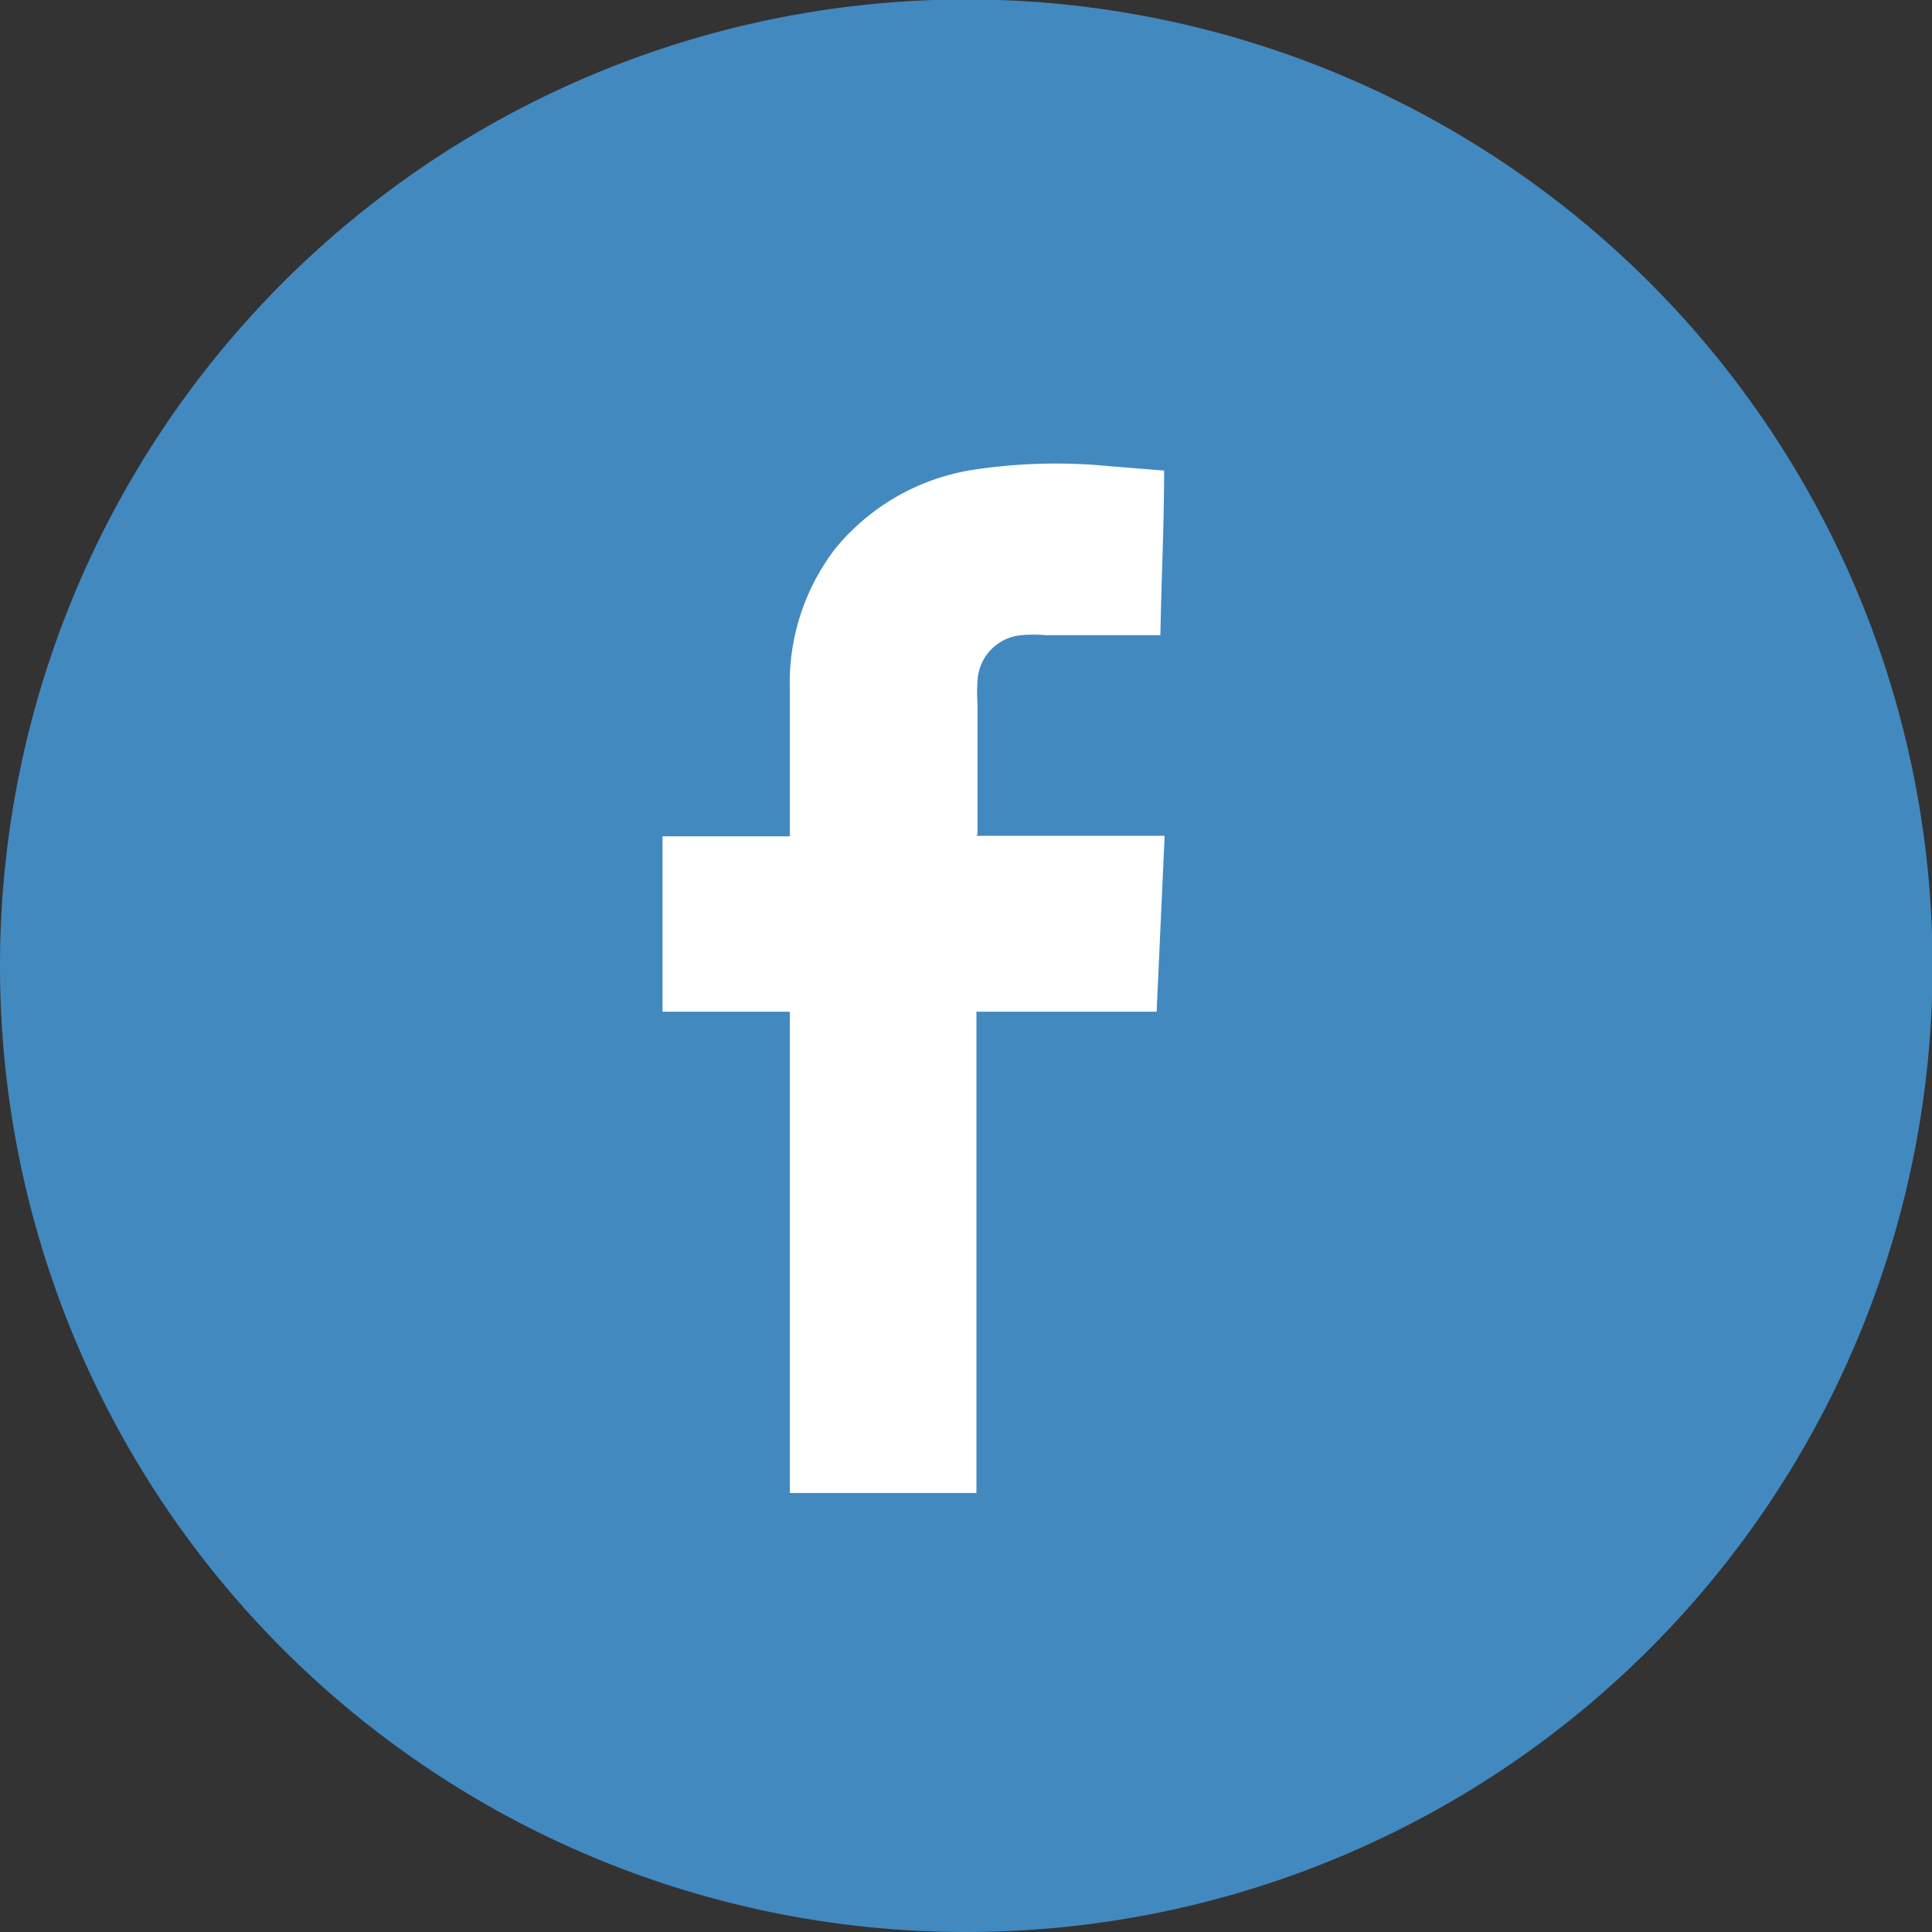
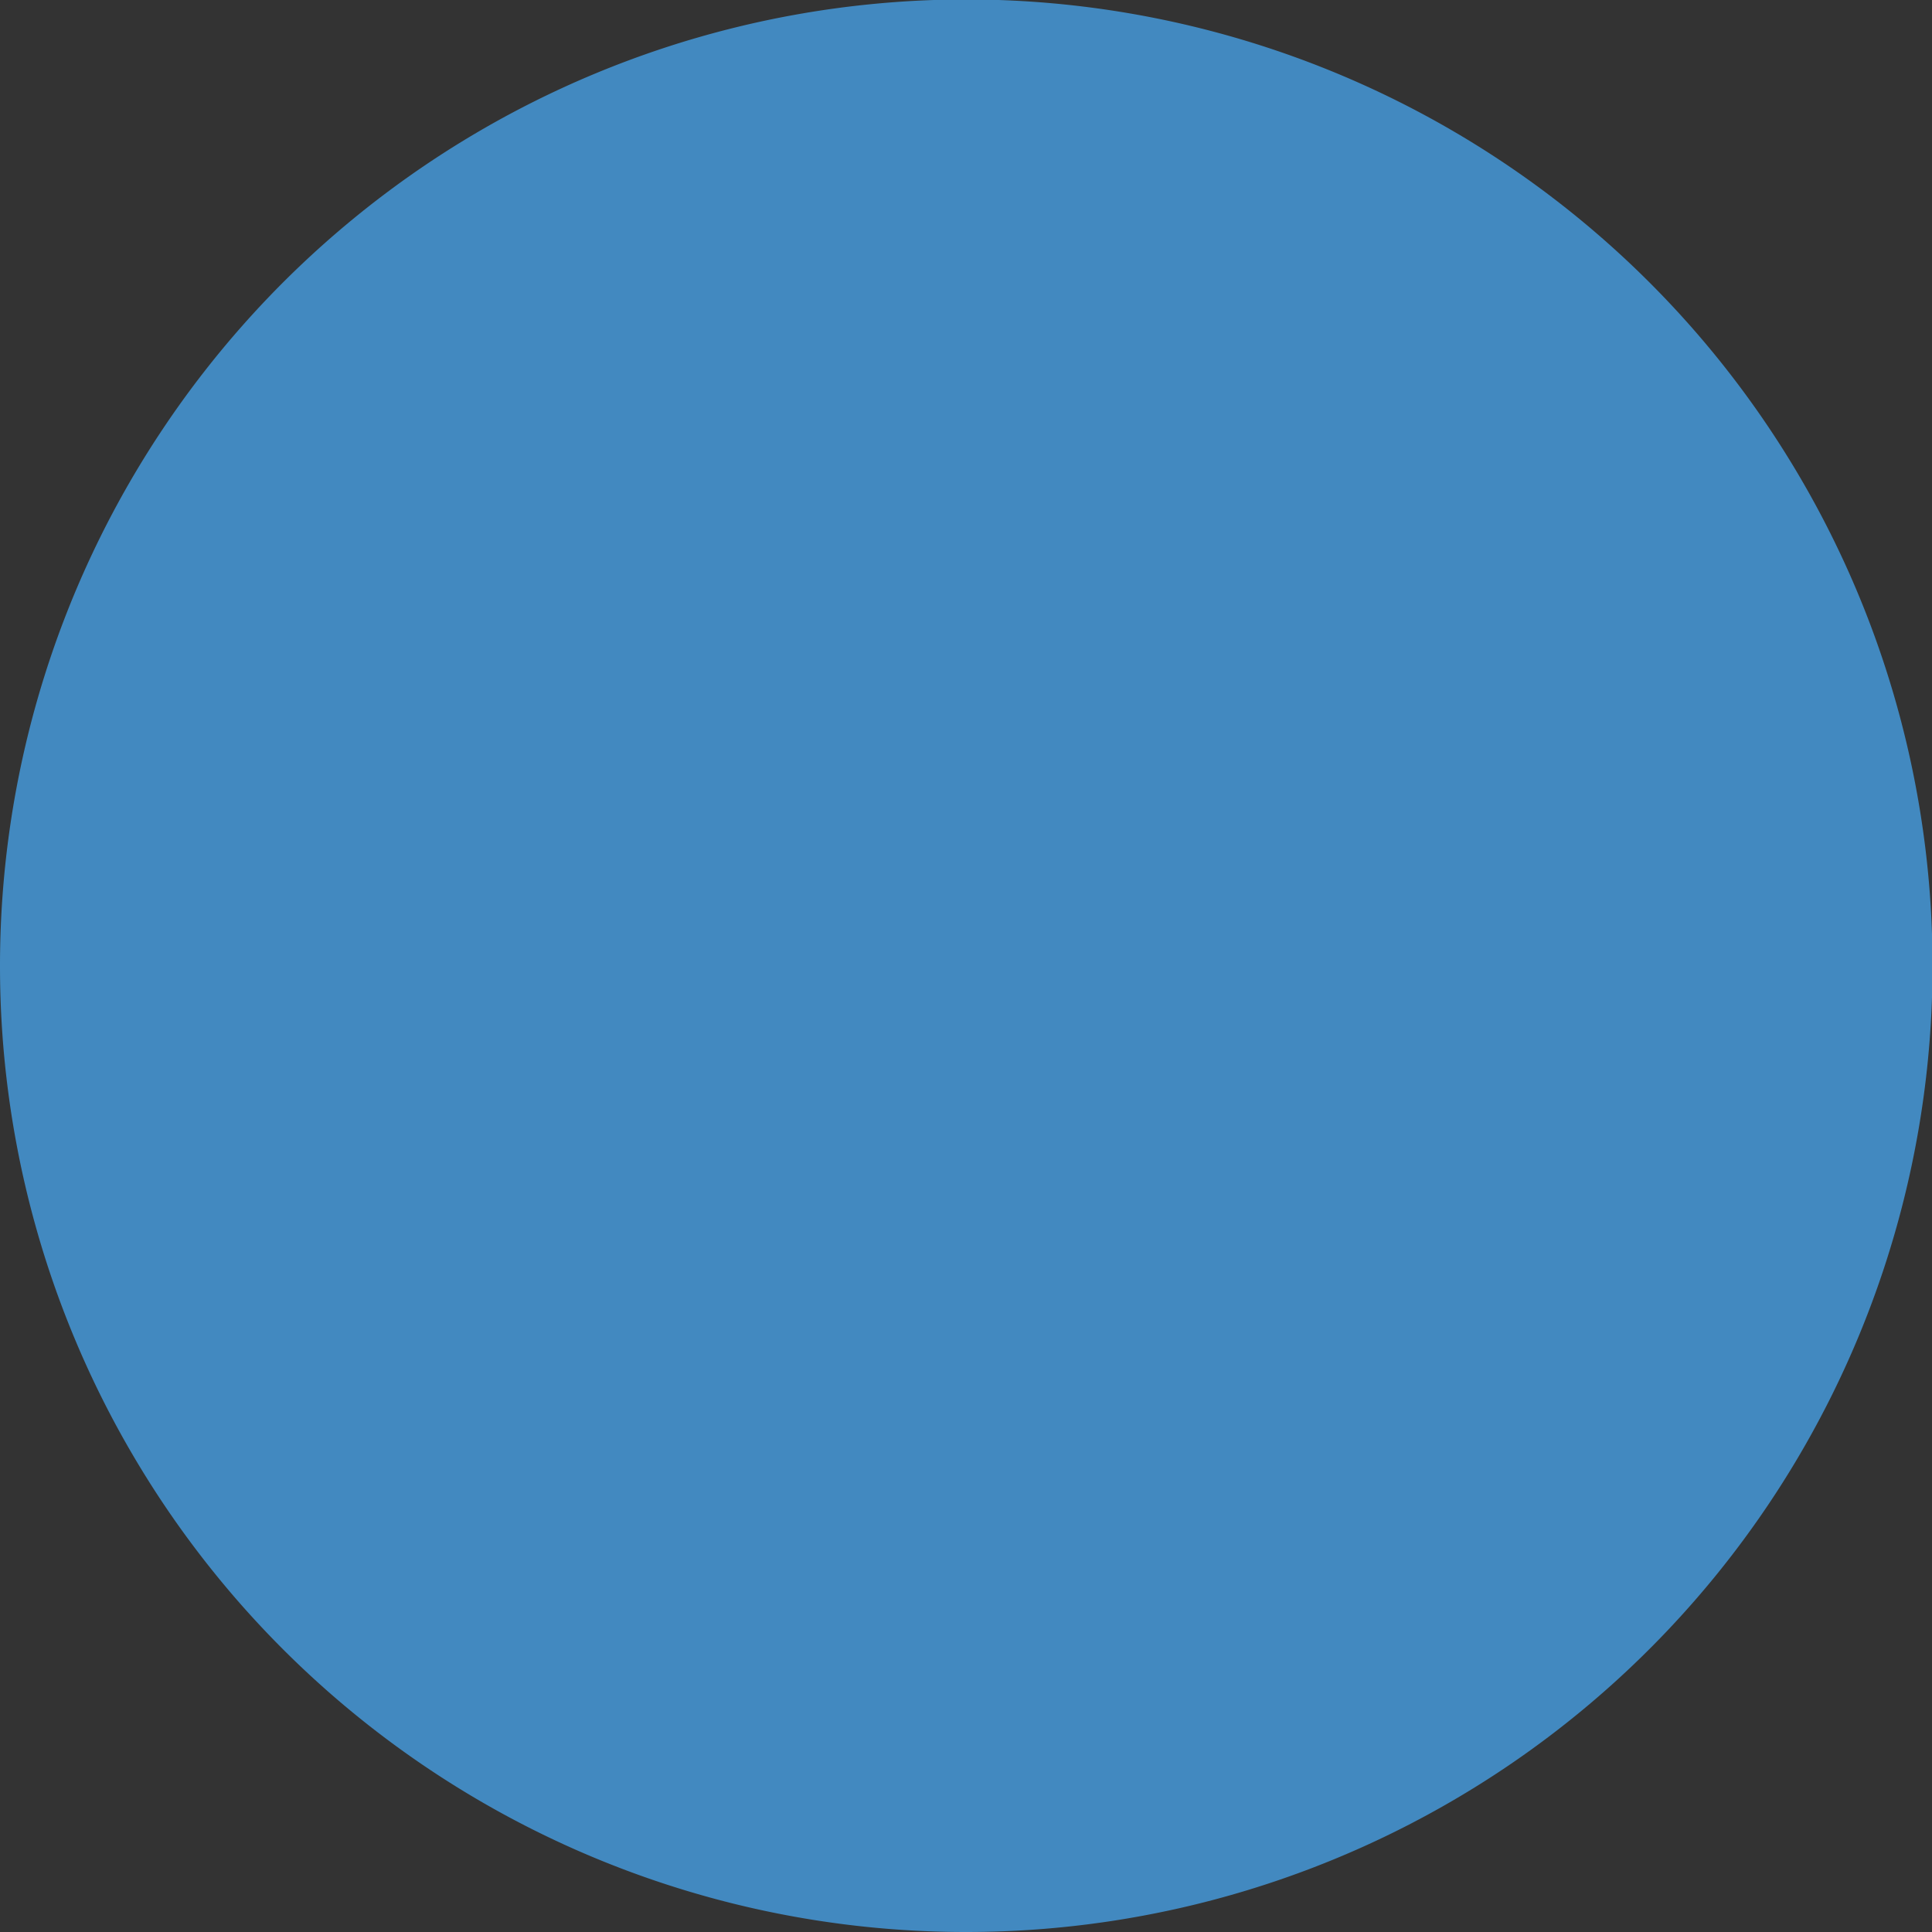
<svg xmlns="http://www.w3.org/2000/svg" viewBox="0 0 36.13 36.13">
  <rect x="0" y="0" width="36.13" height="36.13" fill="#333333" stroke="none" />
  <defs>
    <style>.cls-1{fill:#4289c0;}.cls-2{fill:#fff;}</style>
  </defs>
  <g id="Capa_2" data-name="Capa 2">
    <g id="Capa_1-2" data-name="Capa 1">
      <g id="Grupo_485" data-name="Grupo 485">
        <path id="Trazado_769" data-name="Trazado 769" class="cls-1" d="M18.07,36.13A18.07,18.07,0,1,0,0,18.07H0A18.06,18.06,0,0,0,18.07,36.13h0" />
-         <path id="Trazado_770" data-name="Trazado 770" class="cls-2" d="M18.26,15.63h3.52c-.05,1.1-.1,2.18-.15,3.29H18.26v9H14.77v-9H12.39V15.64h2.38V12.88a4.12,4.12,0,0,1,.85-2.62,4.16,4.16,0,0,1,2.55-1.47,10.28,10.28,0,0,1,2.6-.07l1,.08c0,1-.05,2-.07,3.08H19.58a2.81,2.81,0,0,0-.5,0,.9.9,0,0,0-.8.87,2.83,2.83,0,0,0,0,.41v2.44" />
      </g>
    </g>
  </g>
</svg>